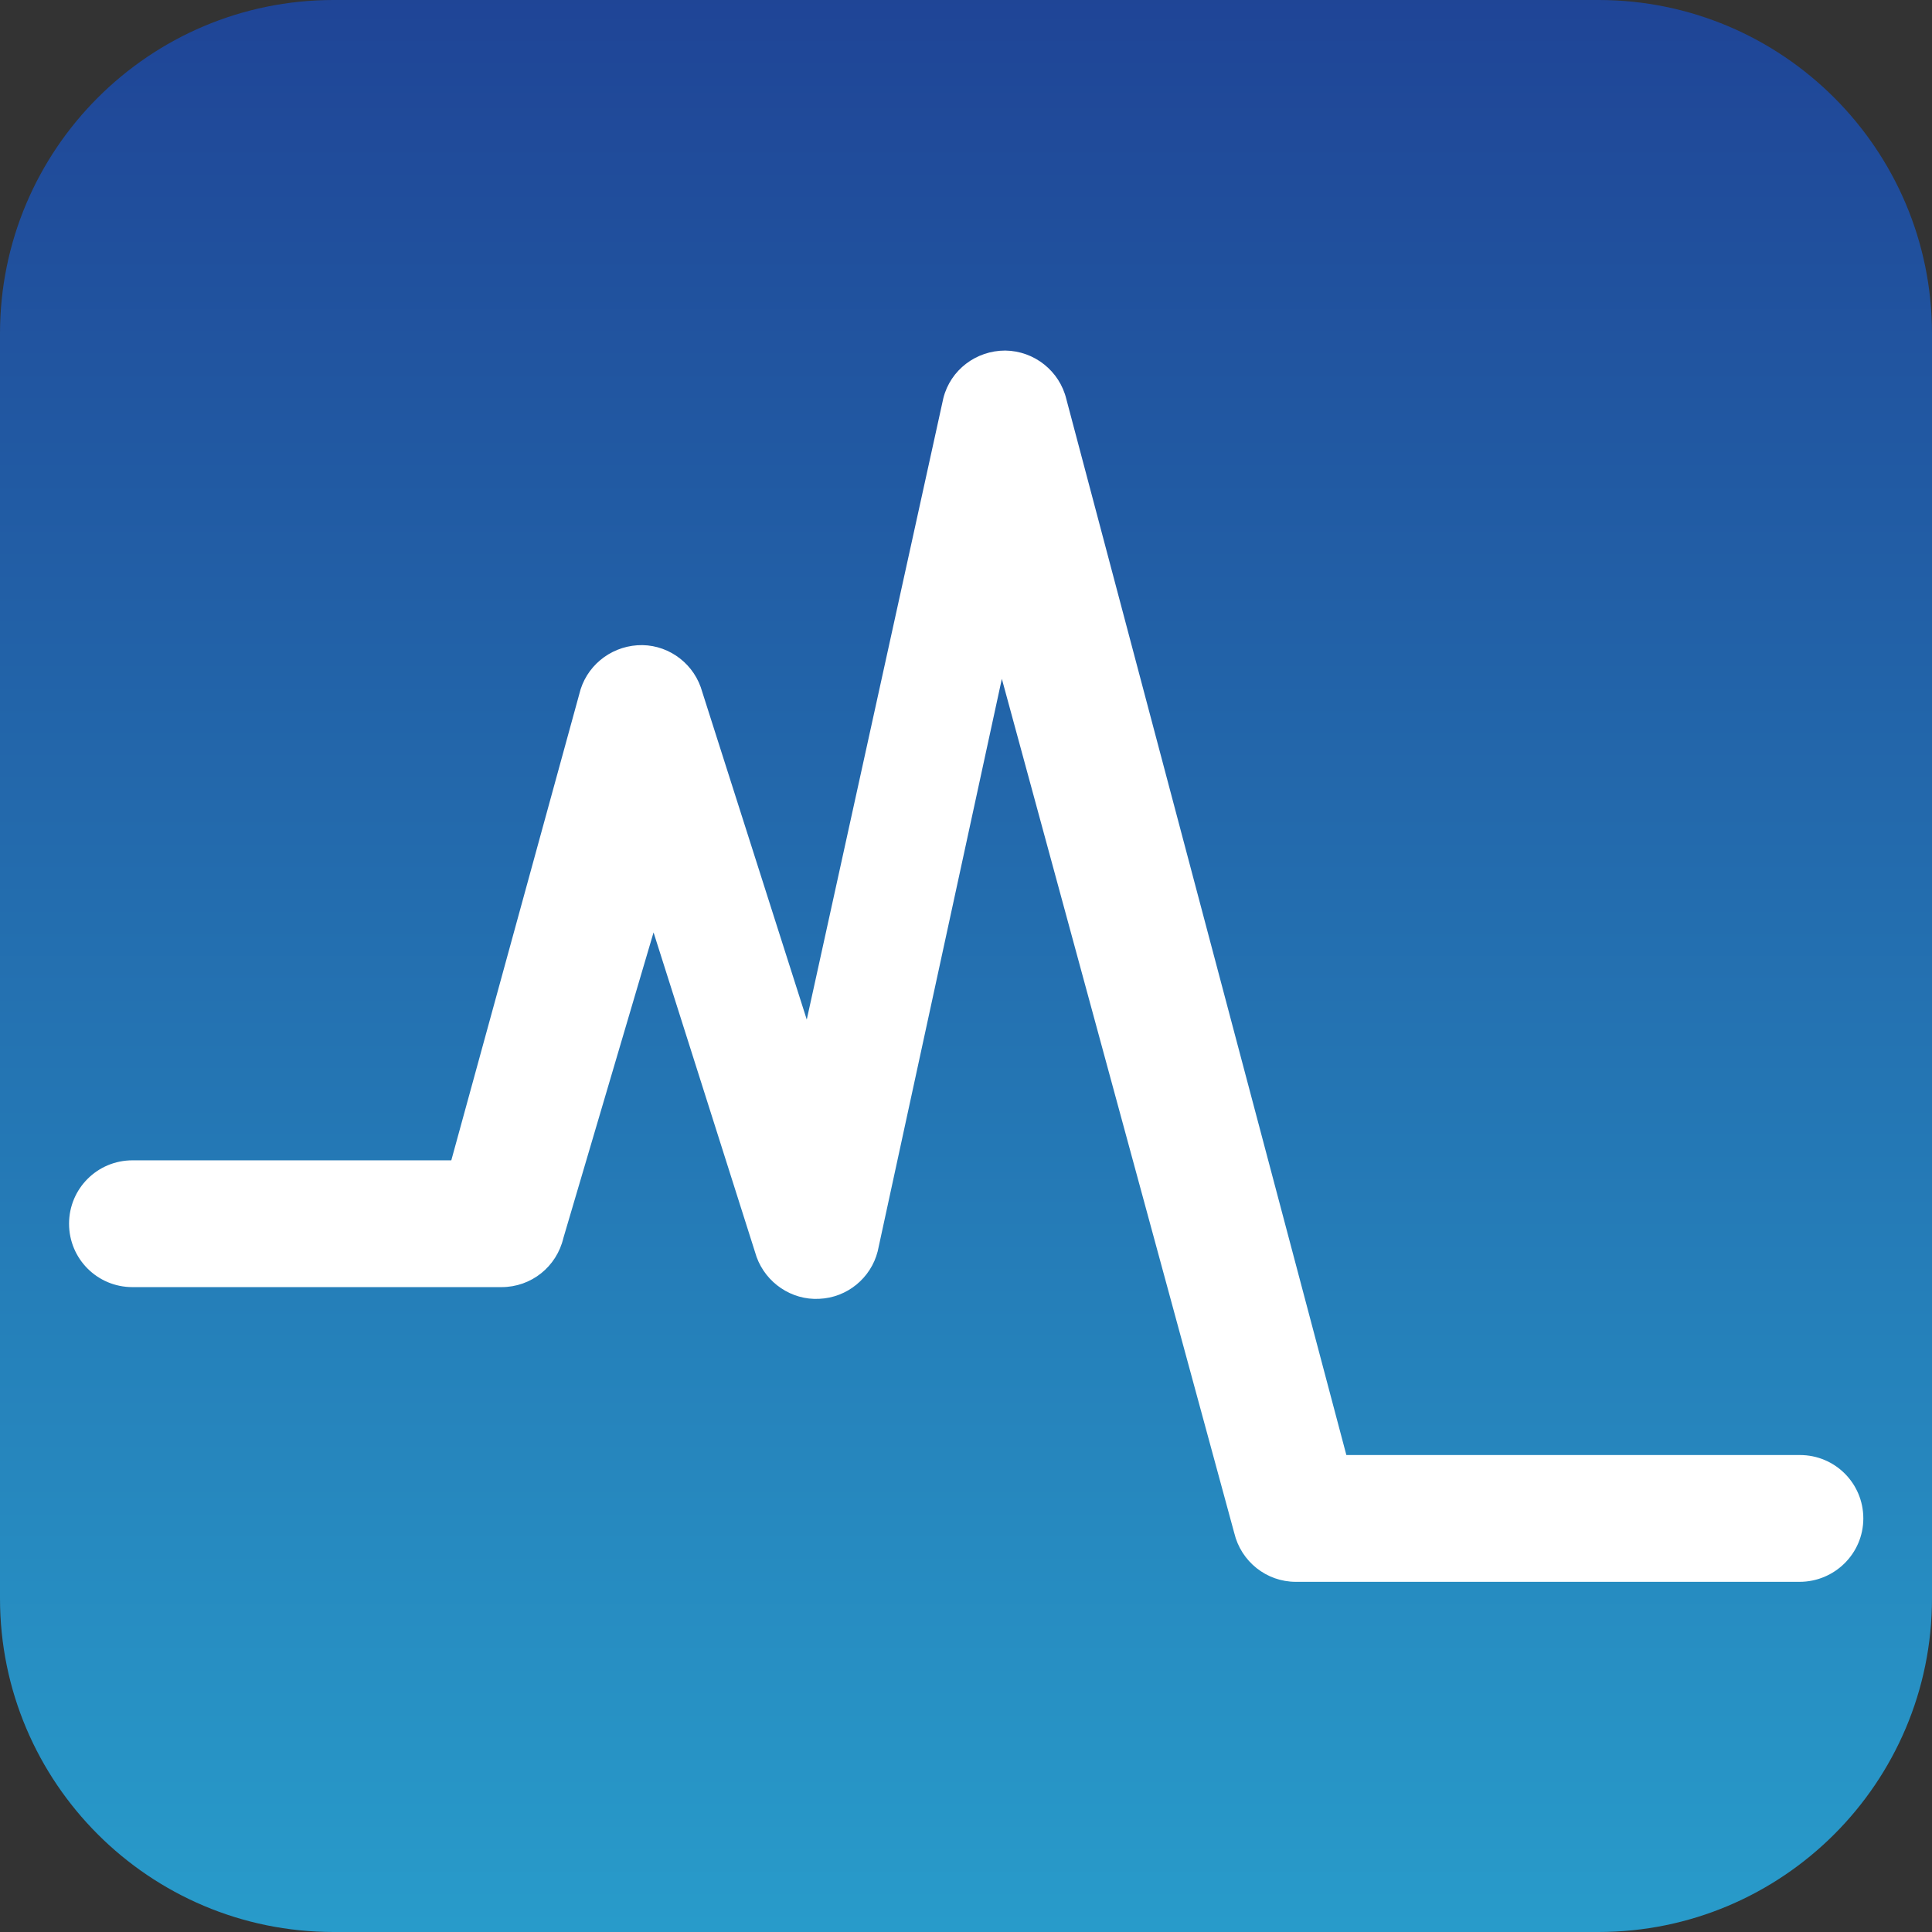
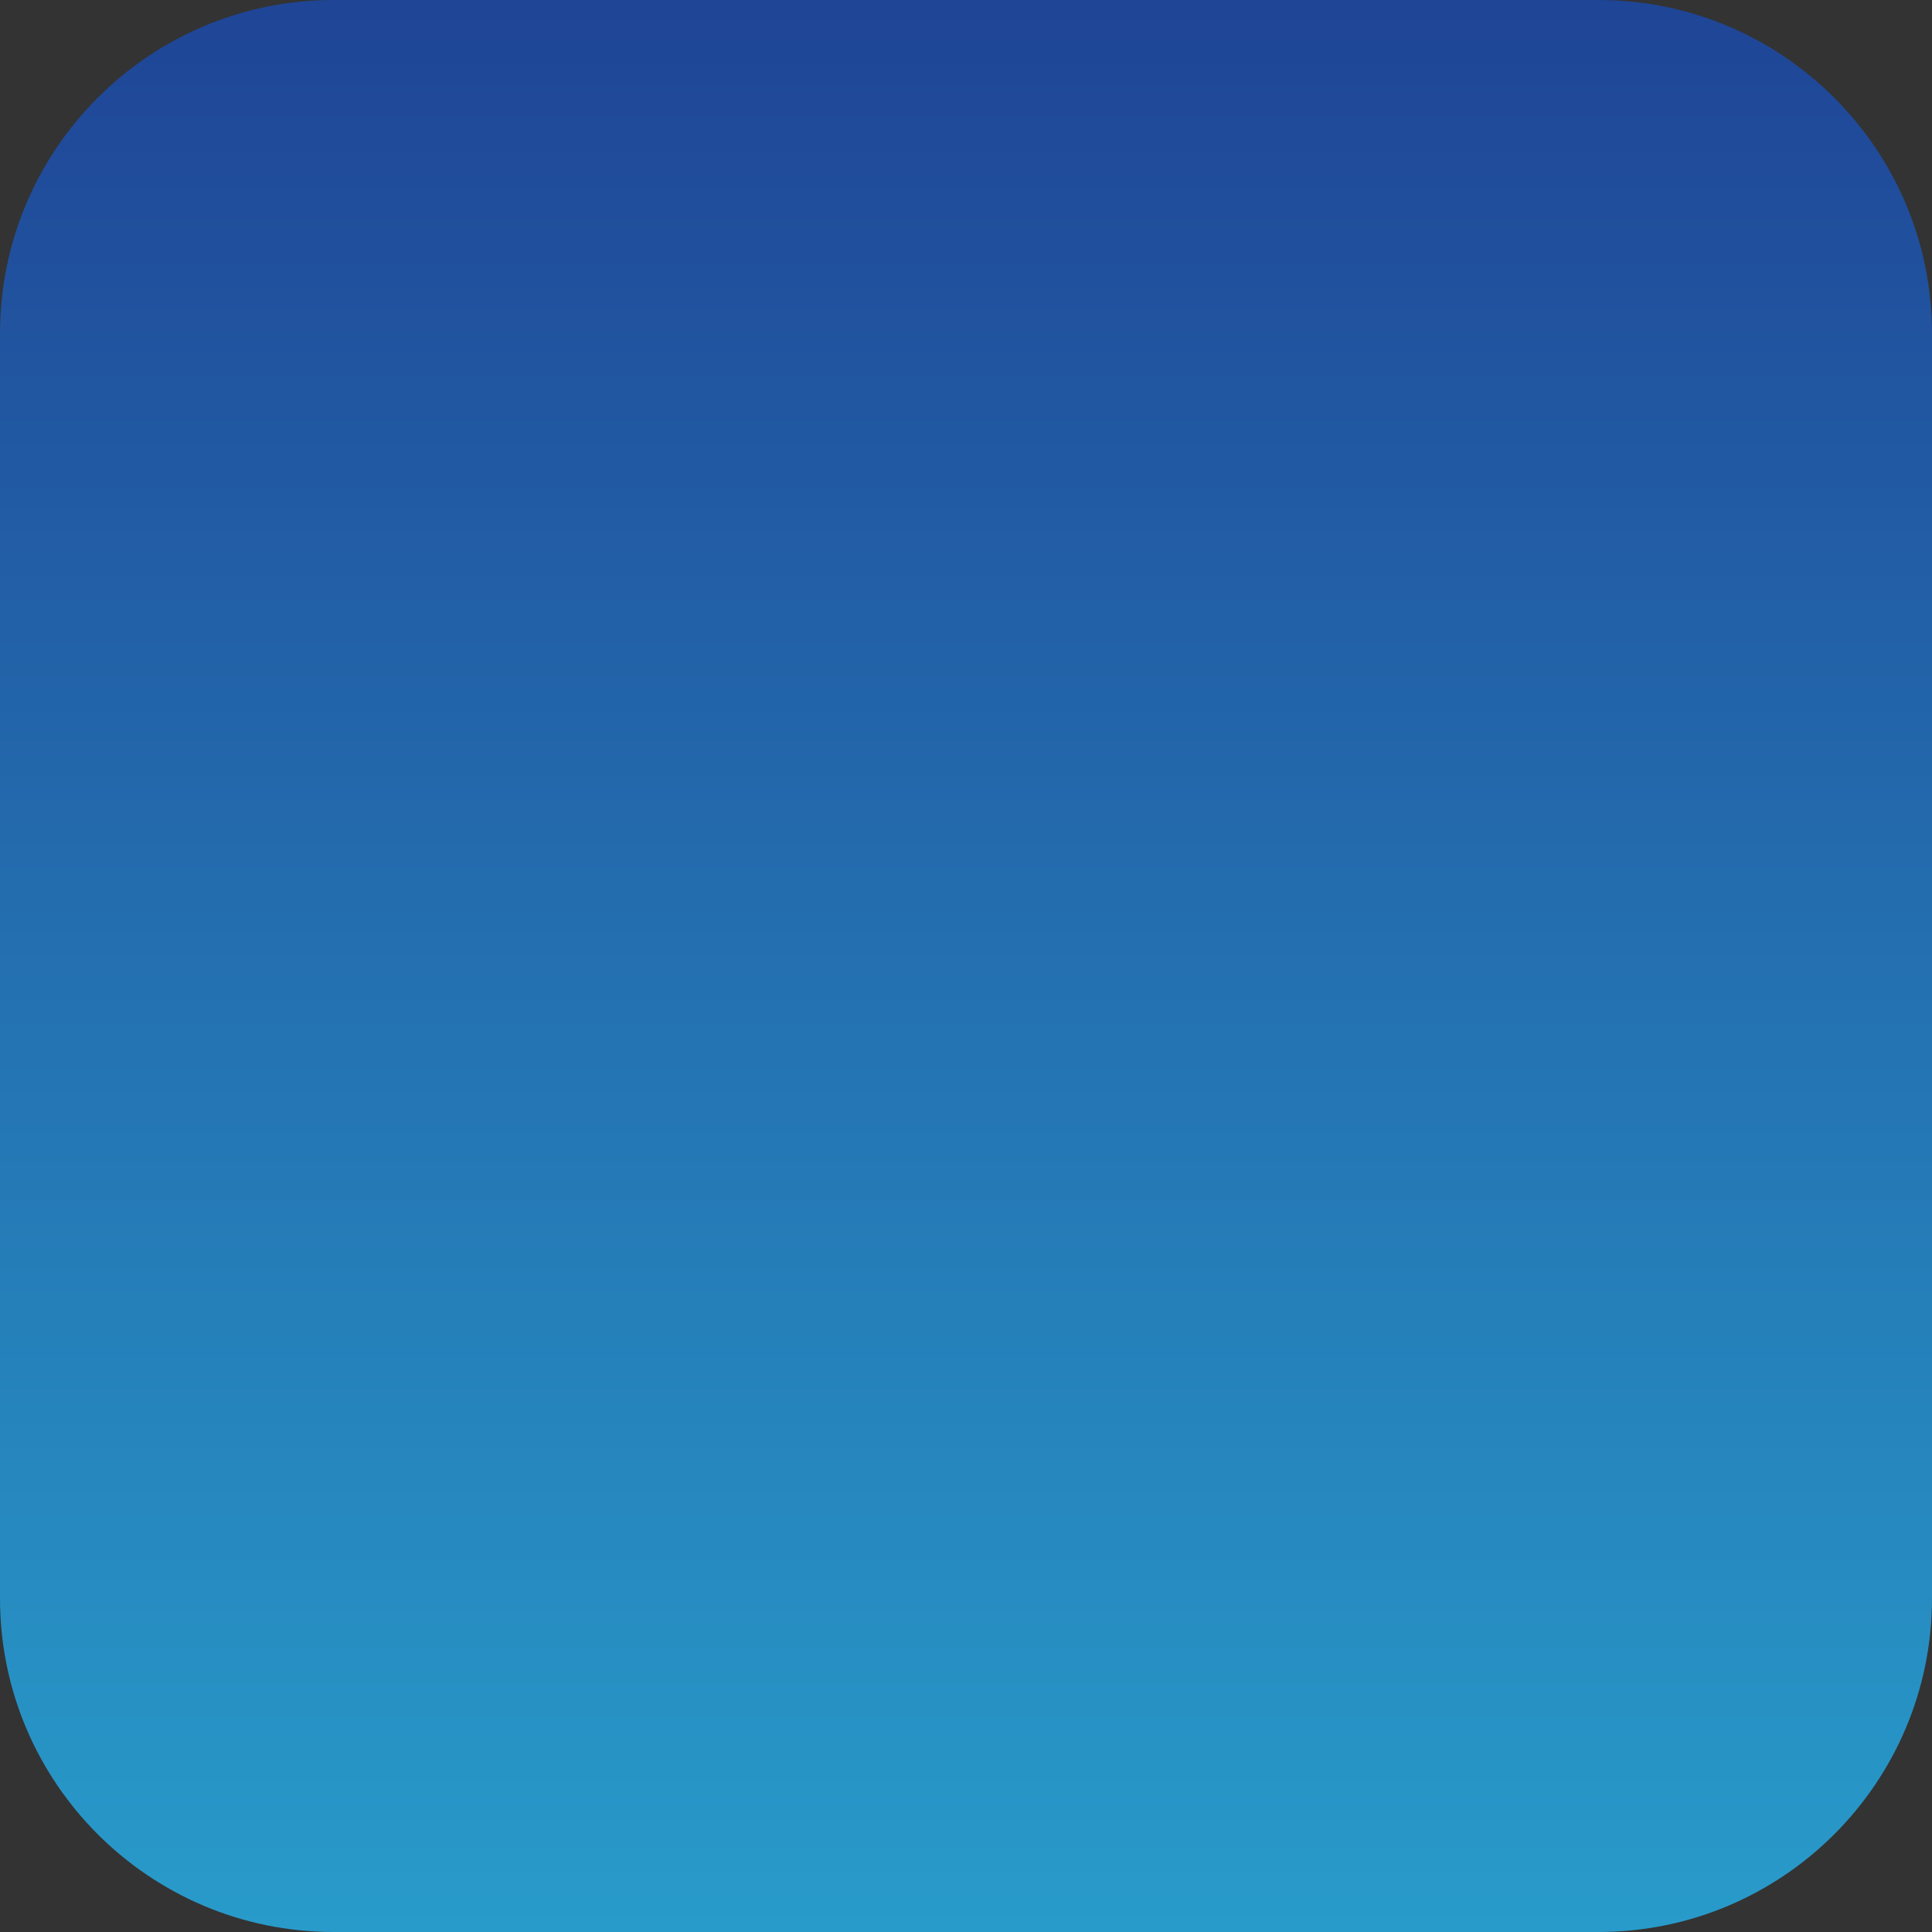
<svg xmlns="http://www.w3.org/2000/svg" version="1.1" id="Layer_1" x="0px" y="0px" viewBox="0 0 512 512" style="enable-background:new 0 0 512 512;" xml:space="preserve">
  <rect x="0" y="0" width="512" height="512" fill="#333333" stroke="none" />
  <style type="text/css">
	.st0{fill:url(#SVGID_1_);}
	.st1{fill:#FFFFFF;}
</style>
  <g>
    <linearGradient id="SVGID_1_" gradientUnits="userSpaceOnUse" x1="256" y1="510.786" x2="256" y2="-3.967">
      <stop offset="0" style="stop-color:#289BCA" />
      <stop offset="1" style="stop-color:#1F4496" />
    </linearGradient>
    <path class="st0" d="M423.6,512H88.4C39.6,512,0,472.4,0,423.6V88.4C0,39.6,39.6,0,88.4,0h335.2C472.4,0,512,39.6,512,88.4v335.2   C512,472.4,472.4,512,423.6,512z" />
    <g>
-       <path class="st1" d="M476.9,419.2H343.4c-7.8,0-14.5-5.4-16.3-12.9l-61.6-226.4l-32.9,151.7c-1.8,7.1-8.1,12.3-15.5,12.6    c-7.3,0.4-14.1-4.2-16.6-11.1l-27.3-86l-23.9,81c-1.8,7.6-8.5,13-16.4,13H35.1c-9.3,0-16.8-7.5-16.8-16.8s7.5-16.8,16.8-16.8h84.5    l33.9-123.5c1.7-7.3,8-12.5,15.4-13c7.4-0.5,14.3,4.1,16.8,11.1l28.1,88.1l36.2-164.7c1.9-7.5,8.7-12.6,16.4-12.6    c7.7,0.1,14.4,5.4,16.2,12.9l74.2,279.8h120.2c9.3,0,16.8,7.5,16.8,16.8S486.2,419.2,476.9,419.2z" />
-     </g>
+       </g>
  </g>
</svg>